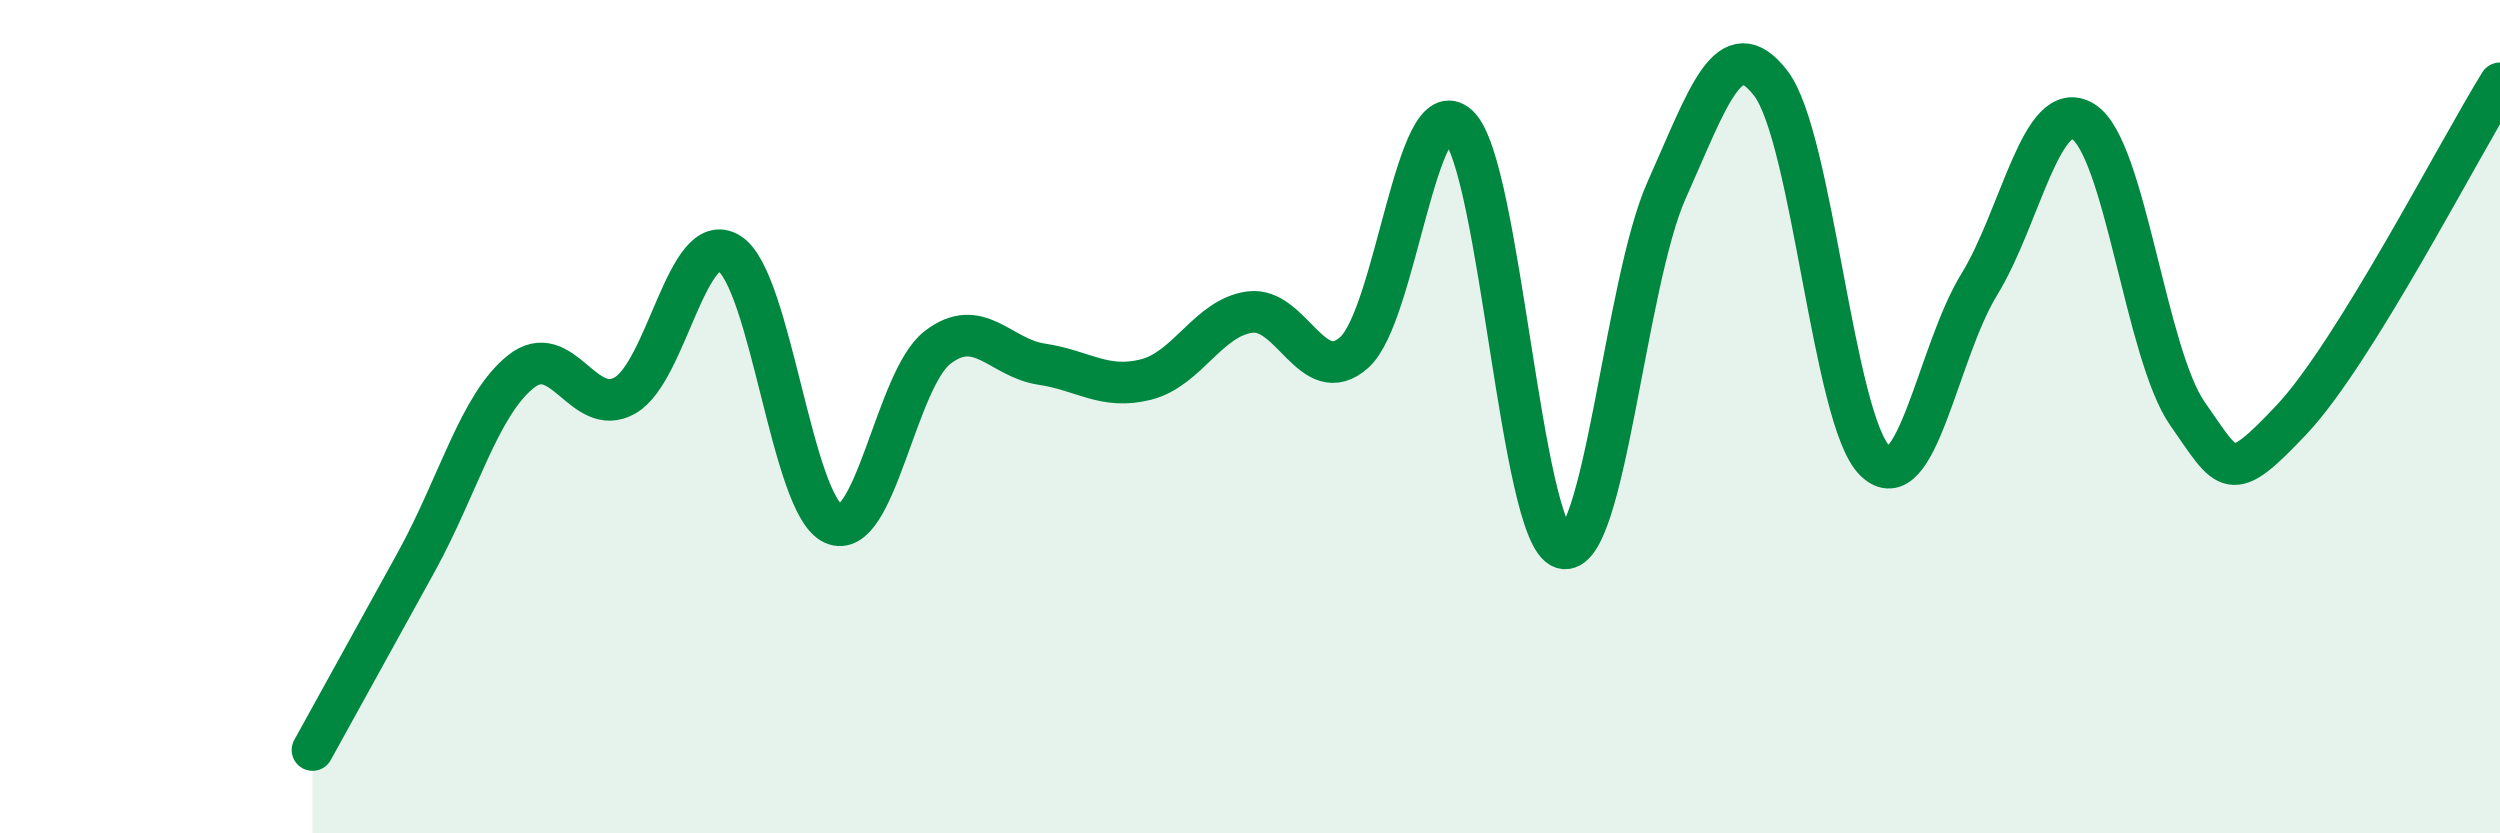
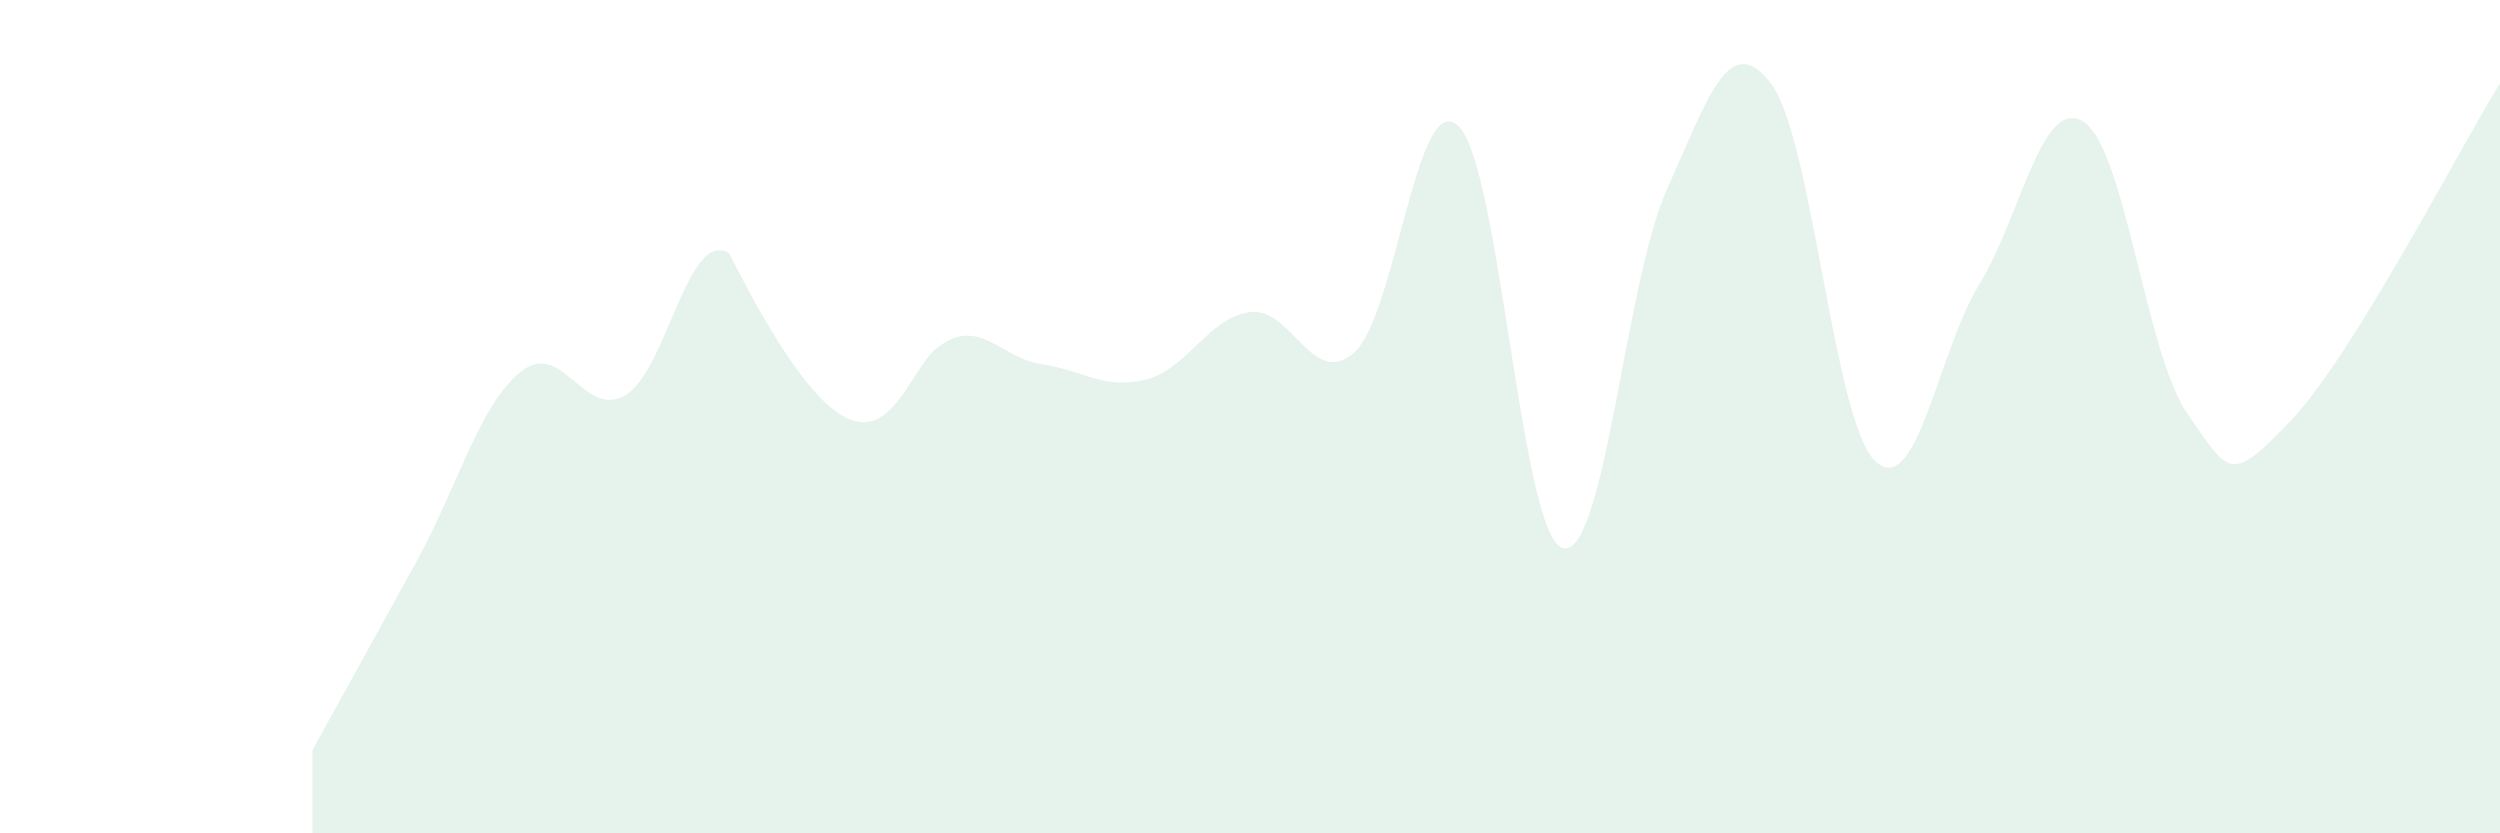
<svg xmlns="http://www.w3.org/2000/svg" width="60" height="20" viewBox="0 0 60 20">
-   <path d="M 7.5,18 C 8,17.09 9,15.29 10,13.47 C 11,11.65 11.5,9.72 12.5,8.92 C 13.5,8.12 14,10.06 15,9.49 C 16,8.92 16.5,5.46 17.5,6.08 C 18.5,6.7 19,12.12 20,12.57 C 21,13.02 21.5,9.11 22.5,8.34 C 23.5,7.57 24,8.59 25,8.74 C 26,8.89 26.5,9.36 27.5,9.11 C 28.5,8.86 29,7.62 30,7.49 C 31,7.36 31.5,9.35 32.5,8.46 C 33.5,7.57 34,2.08 35,3.02 C 36,3.96 36.5,12.84 37.5,13.15 C 38.5,13.46 39,6.79 40,4.56 C 41,2.33 41.5,0.7 42.5,2 C 43.5,3.3 44,10.09 45,11.06 C 46,12.03 46.5,8.46 47.5,6.83 C 48.5,5.2 49,2.3 50,2.92 C 51,3.54 51.5,8.5 52.5,9.93 C 53.5,11.36 53.5,11.66 55,10.07 C 56.5,8.48 59,3.61 60,2L60 20L7.5 20Z" fill="#008740" opacity="0.1" stroke-linecap="round" stroke-linejoin="round" />
-   <path d="M 7.5,18 C 8,17.09 9,15.29 10,13.47 C 11,11.65 11.5,9.72 12.5,8.92 C 13.5,8.12 14,10.06 15,9.49 C 16,8.92 16.5,5.46 17.5,6.08 C 18.5,6.7 19,12.12 20,12.57 C 21,13.02 21.5,9.11 22.5,8.34 C 23.5,7.57 24,8.59 25,8.74 C 26,8.89 26.5,9.36 27.5,9.11 C 28.5,8.86 29,7.62 30,7.49 C 31,7.36 31.5,9.35 32.5,8.46 C 33.5,7.57 34,2.08 35,3.02 C 36,3.96 36.5,12.84 37.5,13.15 C 38.5,13.46 39,6.79 40,4.56 C 41,2.33 41.5,0.7 42.5,2 C 43.5,3.3 44,10.09 45,11.06 C 46,12.03 46.5,8.46 47.5,6.83 C 48.5,5.2 49,2.3 50,2.92 C 51,3.54 51.5,8.5 52.5,9.93 C 53.5,11.36 53.5,11.66 55,10.07 C 56.5,8.48 59,3.61 60,2" stroke="#008740" stroke-width="1" fill="none" stroke-linecap="round" stroke-linejoin="round" />
+   <path d="M 7.5,18 C 8,17.09 9,15.29 10,13.47 C 11,11.65 11.5,9.72 12.5,8.92 C 13.5,8.12 14,10.06 15,9.49 C 16,8.92 16.5,5.46 17.5,6.08 C 21,13.02 21.5,9.11 22.5,8.34 C 23.5,7.57 24,8.59 25,8.74 C 26,8.89 26.5,9.36 27.5,9.11 C 28.5,8.86 29,7.62 30,7.49 C 31,7.36 31.5,9.35 32.5,8.46 C 33.5,7.57 34,2.08 35,3.02 C 36,3.96 36.5,12.84 37.5,13.15 C 38.5,13.46 39,6.79 40,4.56 C 41,2.33 41.5,0.7 42.5,2 C 43.5,3.3 44,10.09 45,11.06 C 46,12.03 46.5,8.46 47.5,6.83 C 48.5,5.2 49,2.3 50,2.92 C 51,3.54 51.5,8.5 52.5,9.93 C 53.5,11.36 53.5,11.66 55,10.07 C 56.5,8.48 59,3.61 60,2L60 20L7.5 20Z" fill="#008740" opacity="0.1" stroke-linecap="round" stroke-linejoin="round" />
</svg>